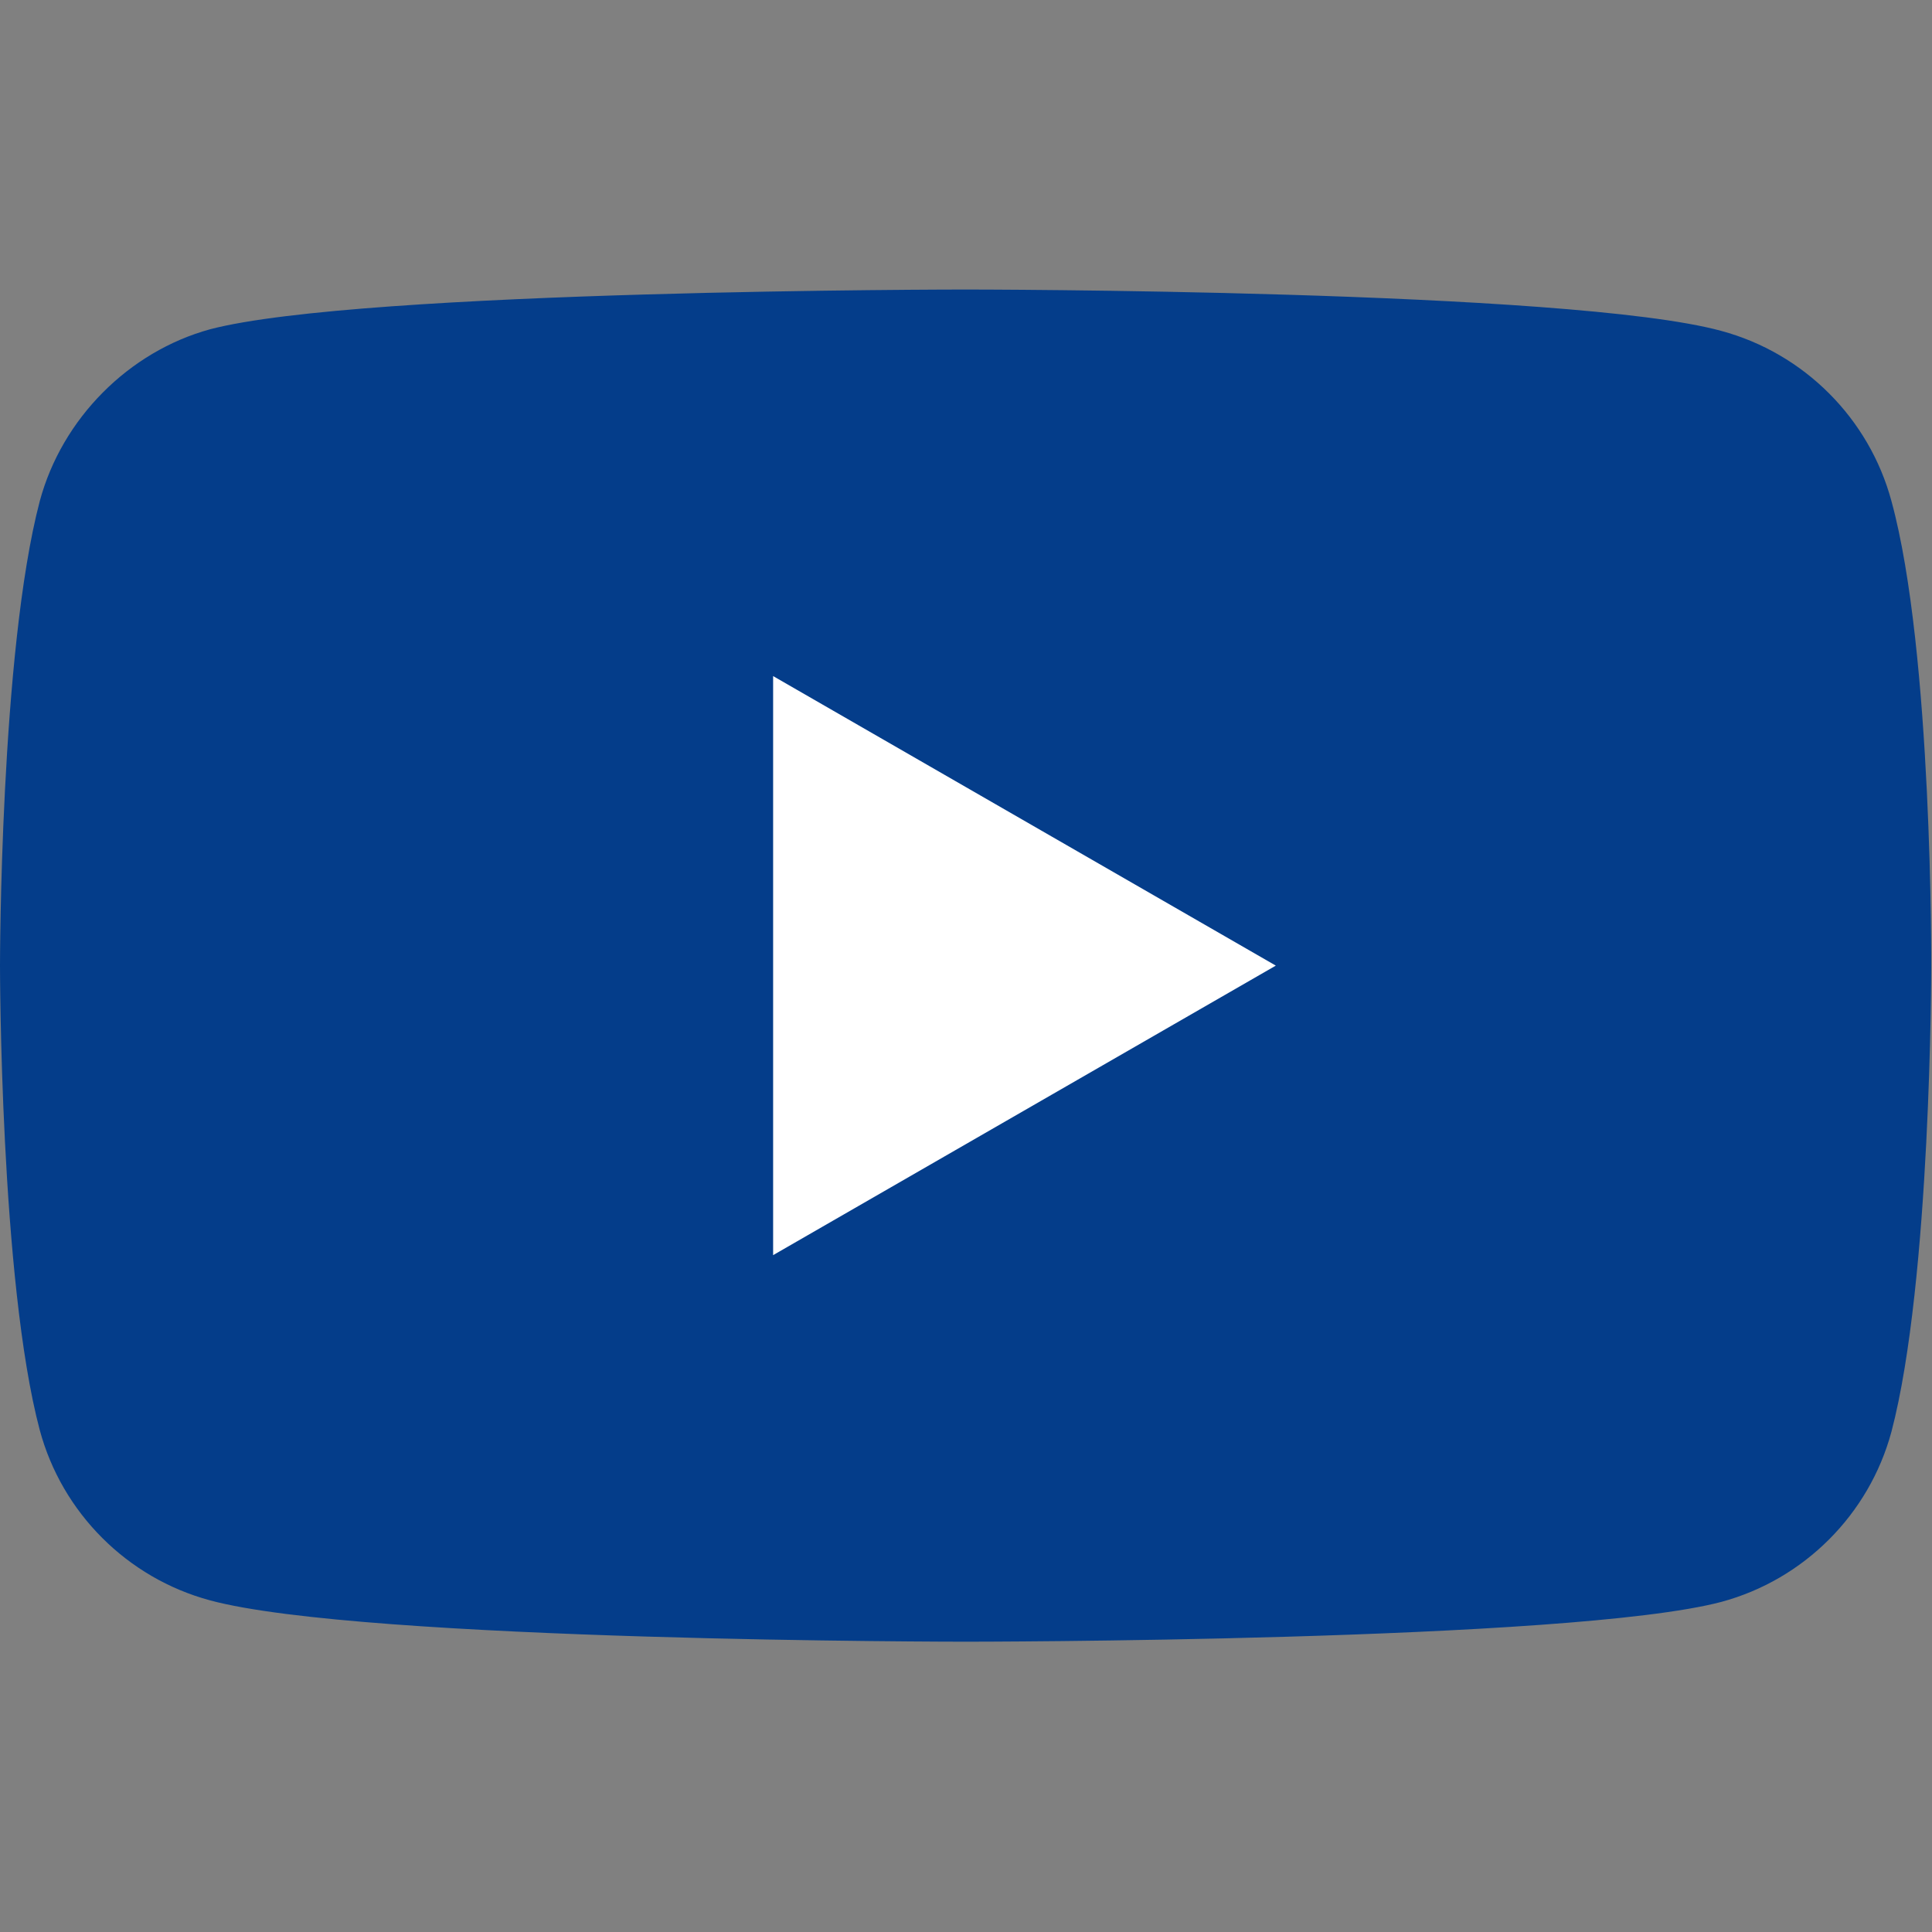
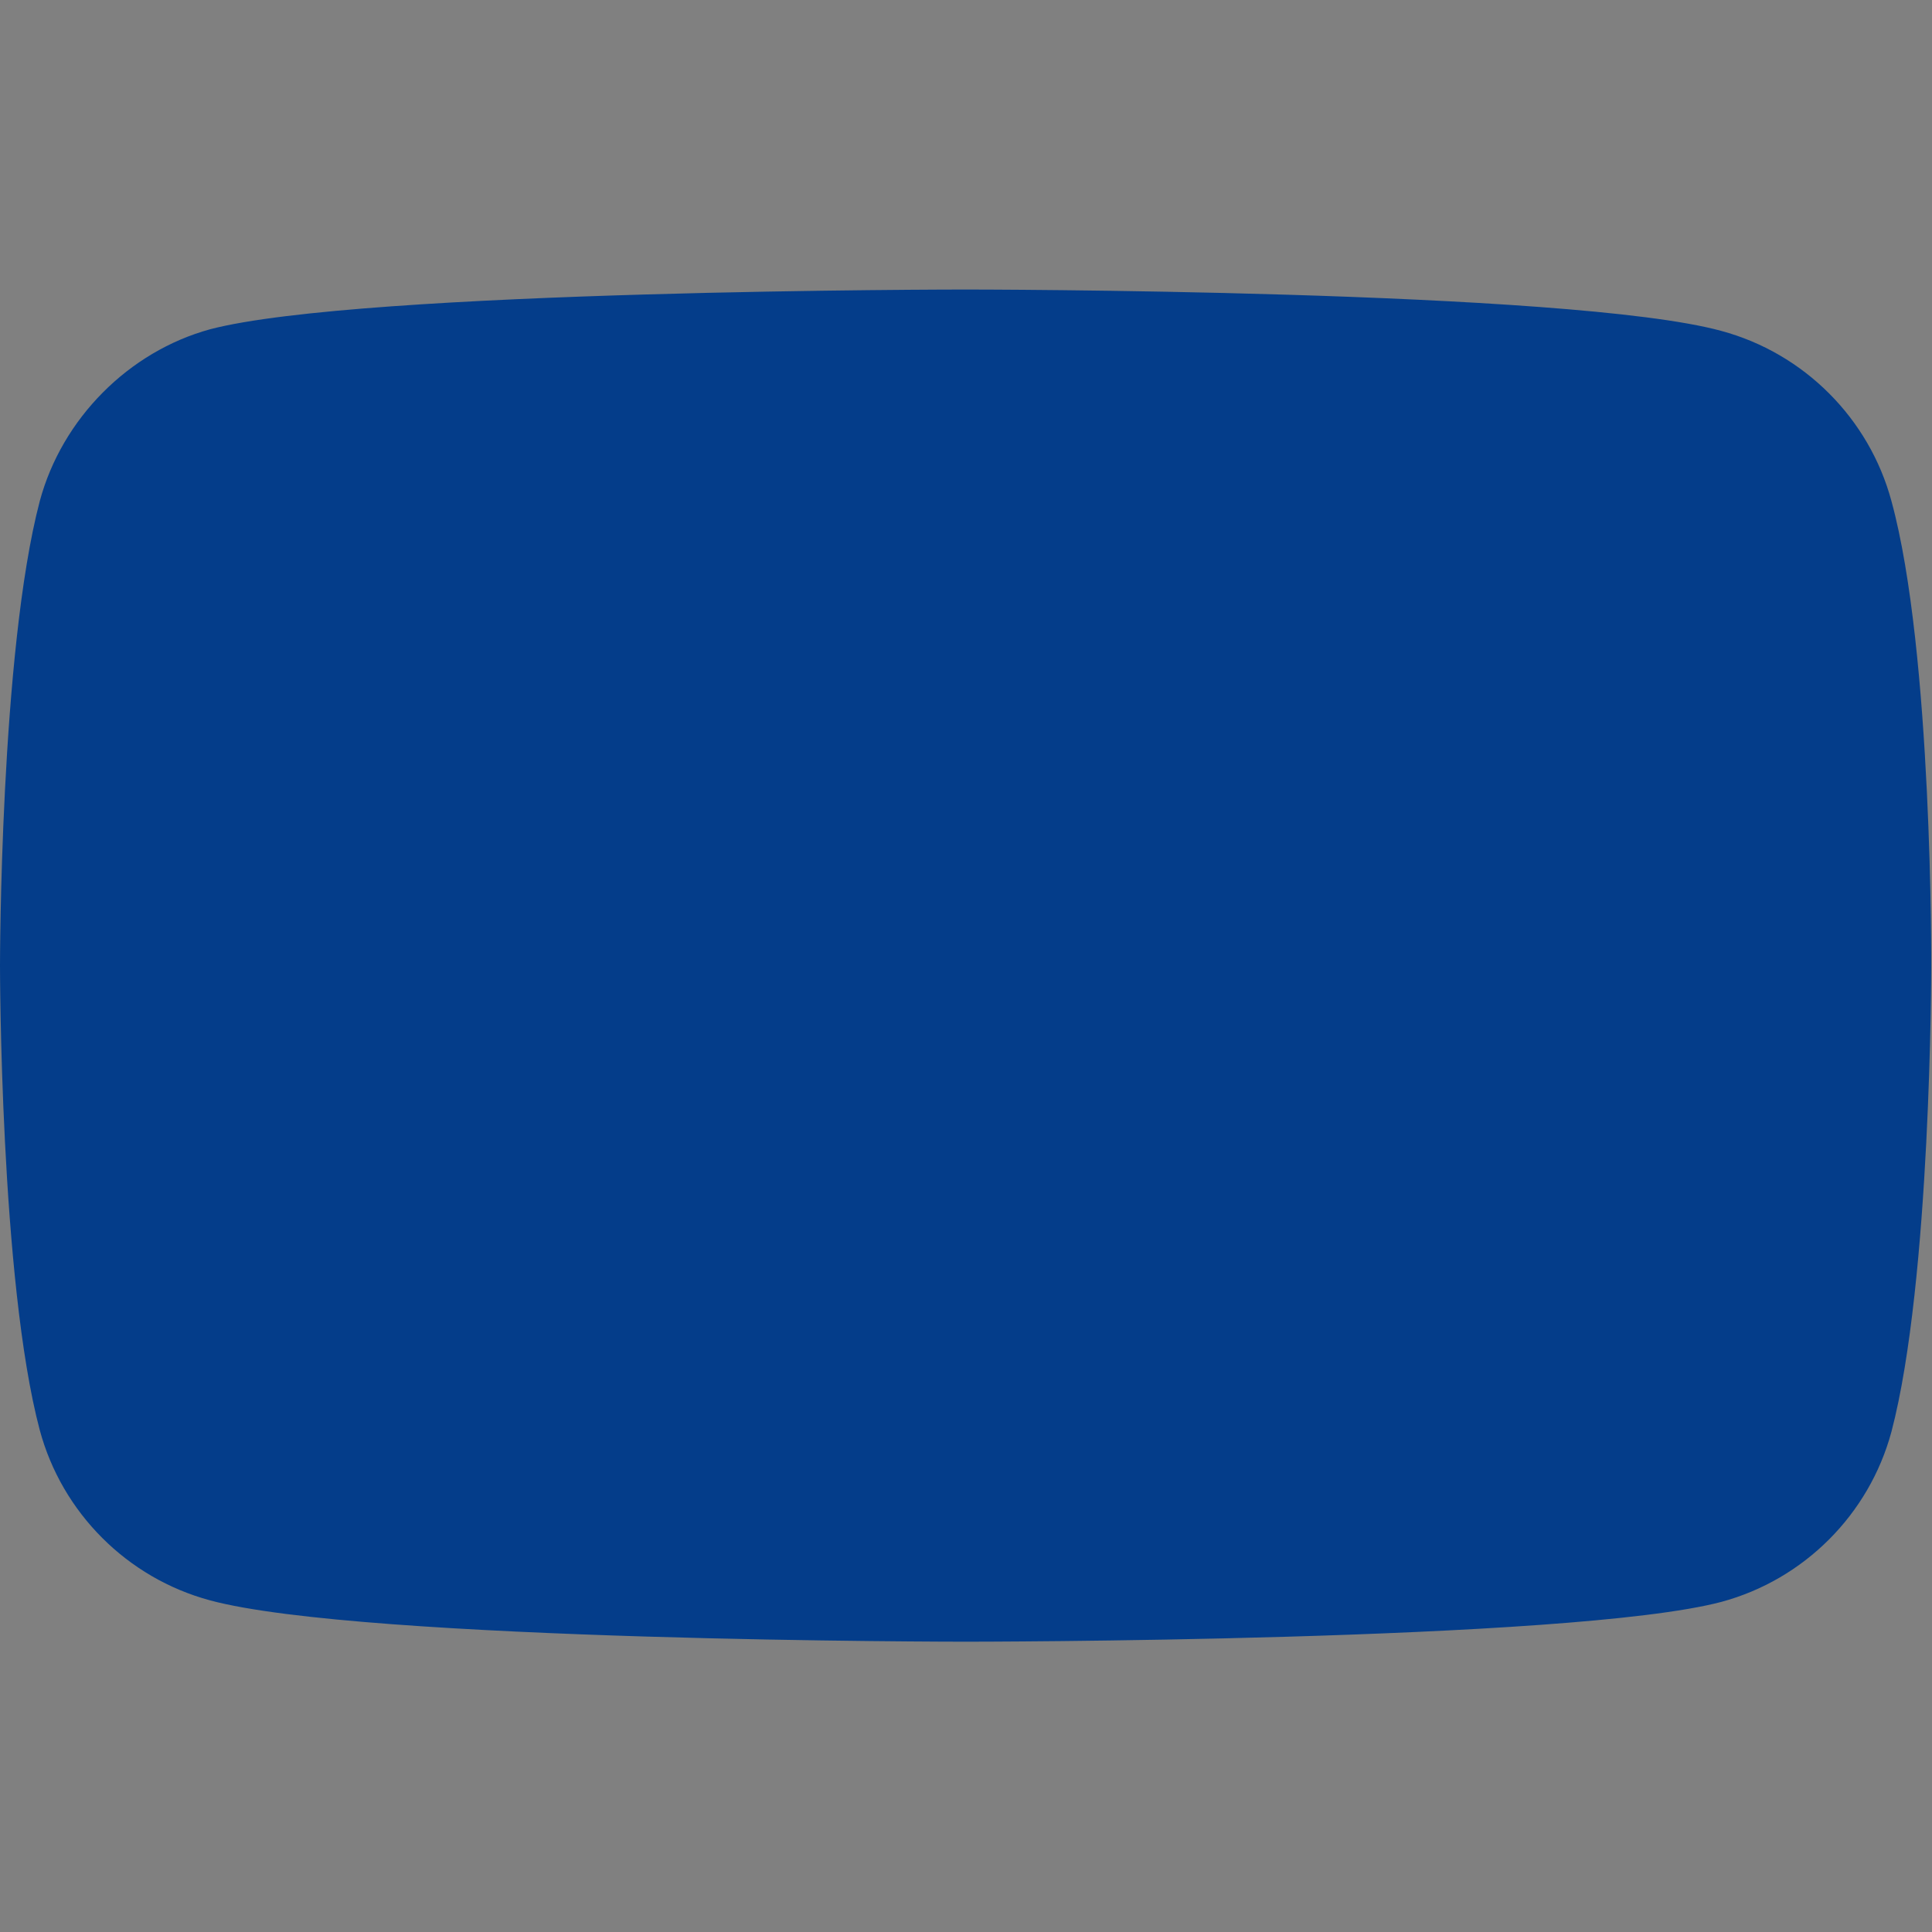
<svg xmlns="http://www.w3.org/2000/svg" version="1.1" id="レイヤー_1" x="0px" y="0px" viewBox="0 0 240 240" style="enable-background:new 0 0 240 240;" xml:space="preserve">
  <rect x="0" y="0" width="240" height="240" fill="#808080" stroke="none" />
  <style type="text/css">
	.st0{fill:#043D8A;}
	.st1{fill:#FFFFFF;}
</style>
  <g id="g5" transform="scale(0.588,0.588)">
    <path id="path7" class="st0" d="M399.597,105.865c-4.705-17.476-18.484-31.255-35.96-35.96   c-31.927-8.738-159.637-8.738-159.637-8.738s-127.71,0-159.637,8.402c-17.14,4.705-31.255,18.82-35.96,36.296   C0,137.793,0,204,0,204s0,66.543,8.402,98.135c4.705,17.476,18.484,31.255,35.96,35.96c32.263,8.738,159.637,8.738,159.637,8.738   s127.71,0,159.637-8.402c17.476-4.705,31.255-18.484,35.96-35.96c8.402-31.927,8.402-98.135,8.402-98.135   S408.335,137.793,399.597,105.865z" />
-     <polygon id="polygon9" class="st1" points="269.534,204 163.334,142.834 163.334,265.166  " />
  </g>
</svg>